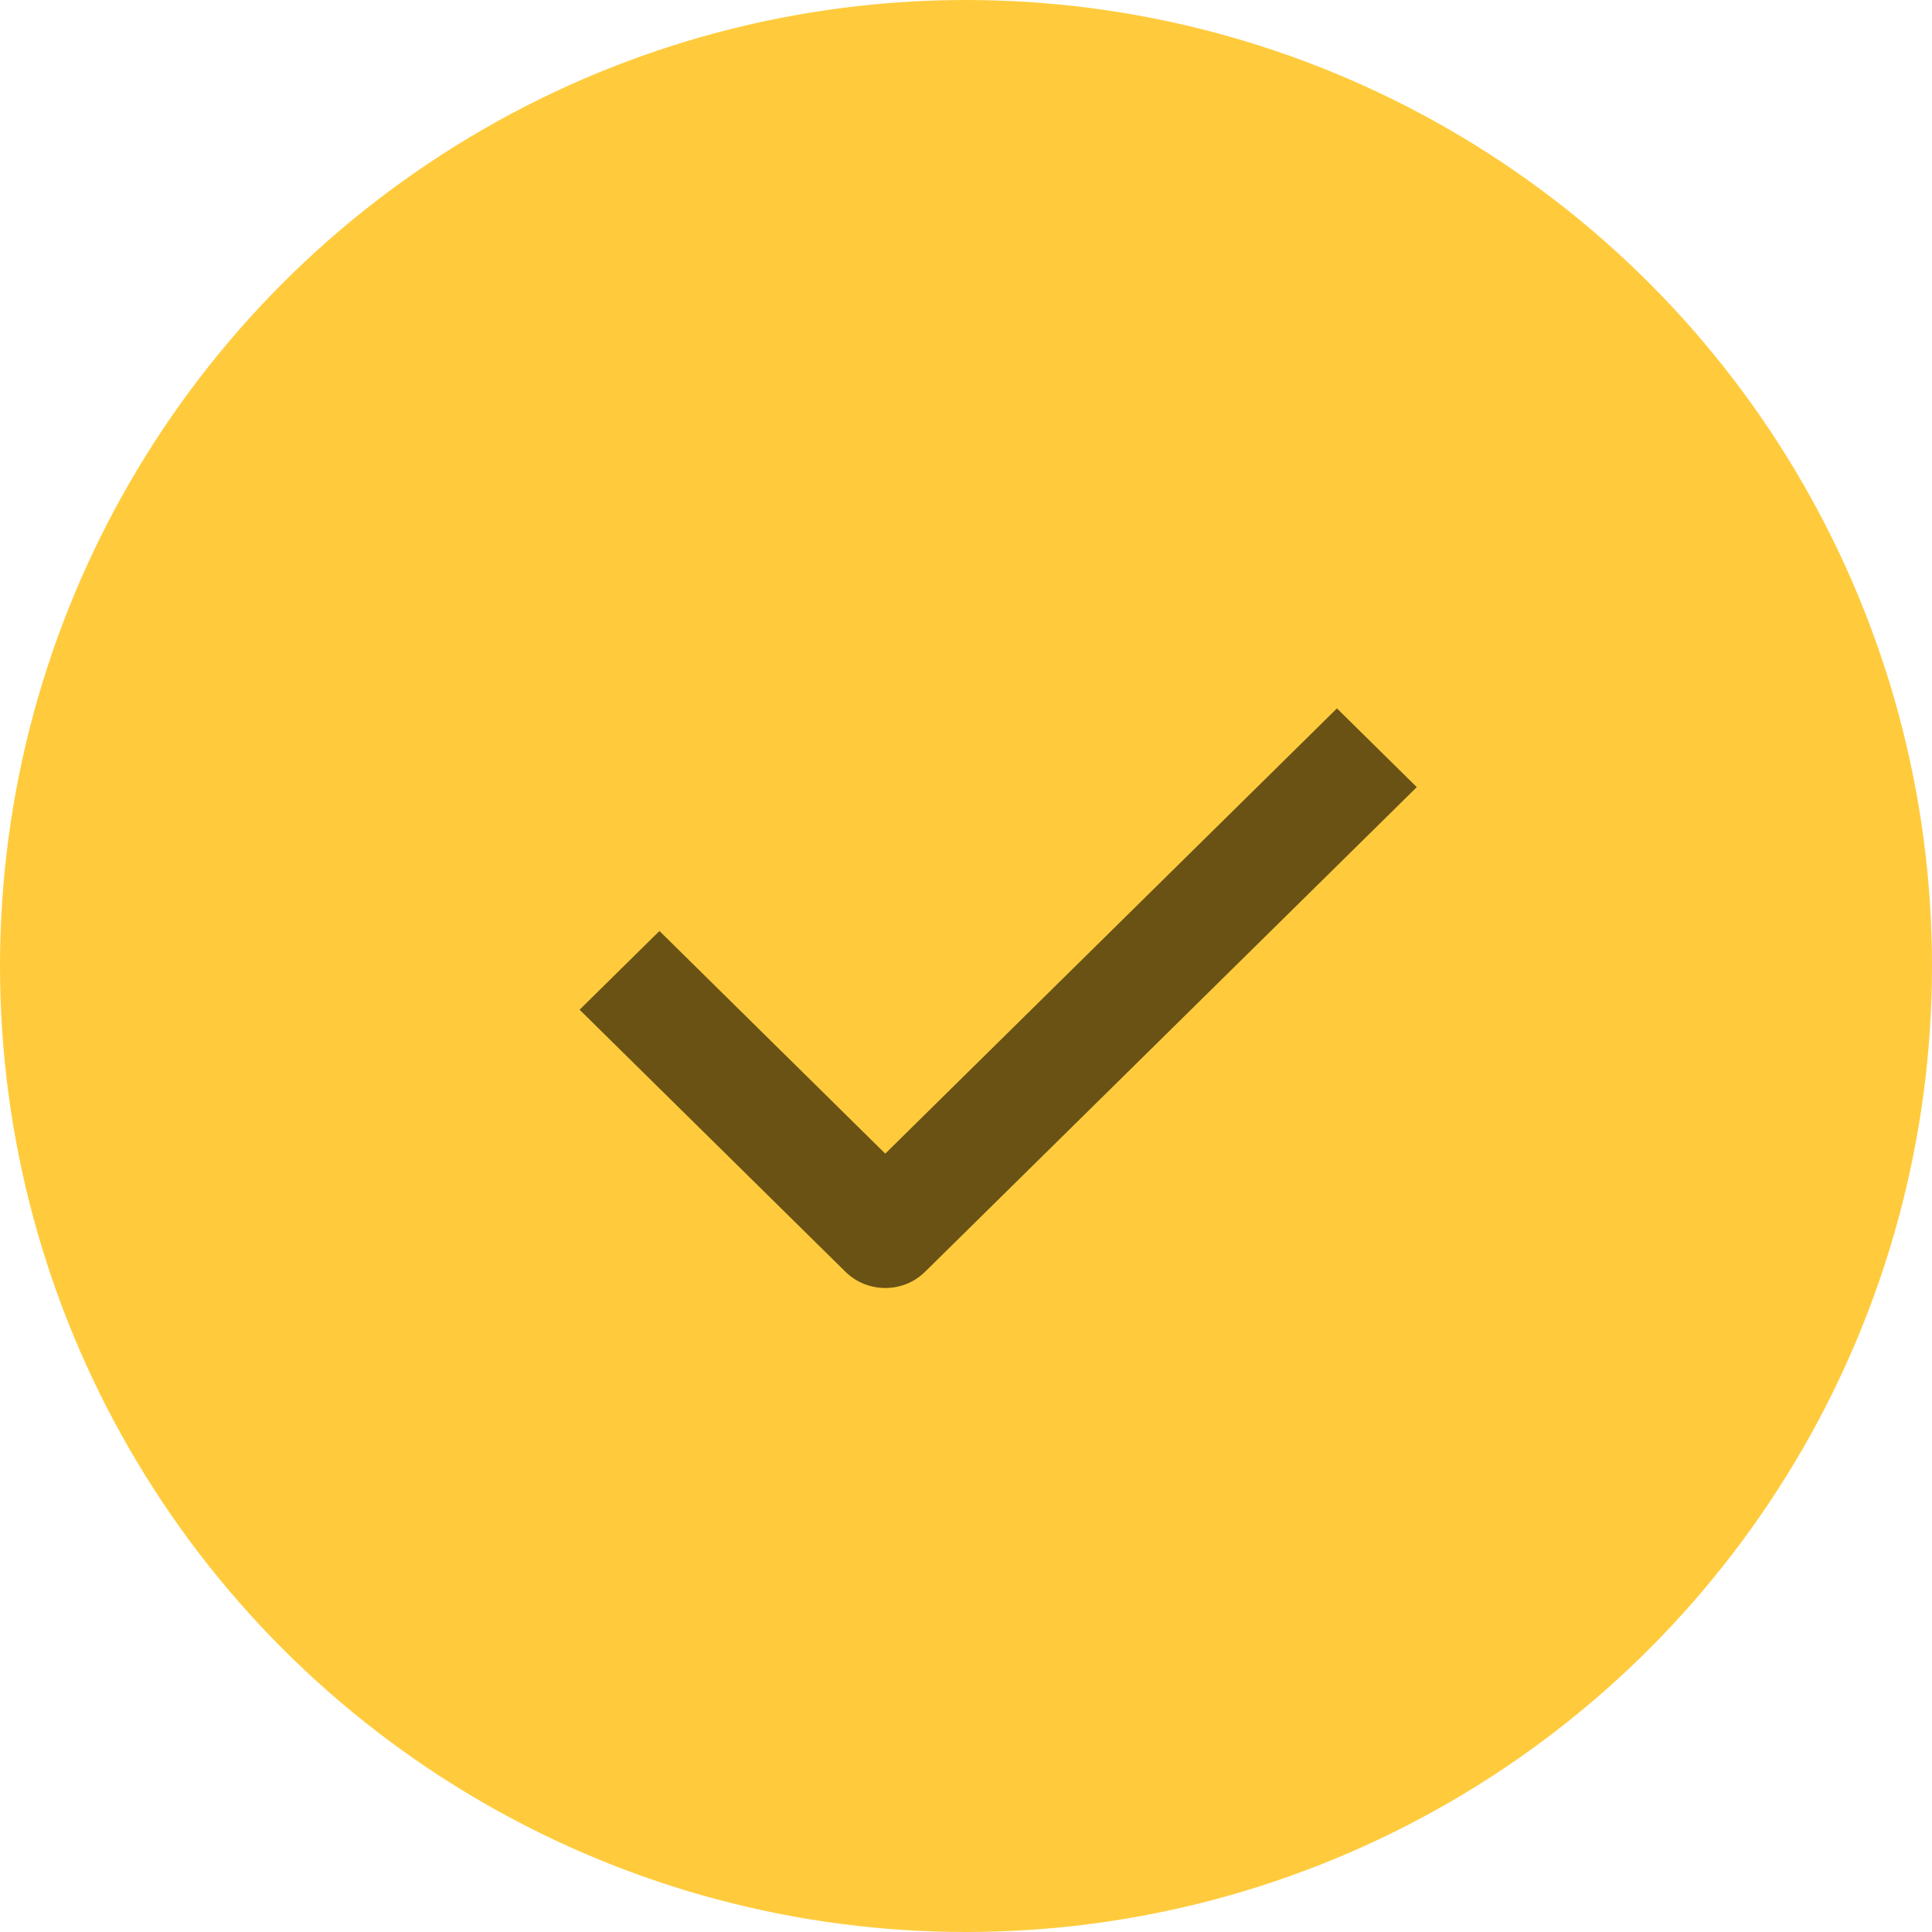
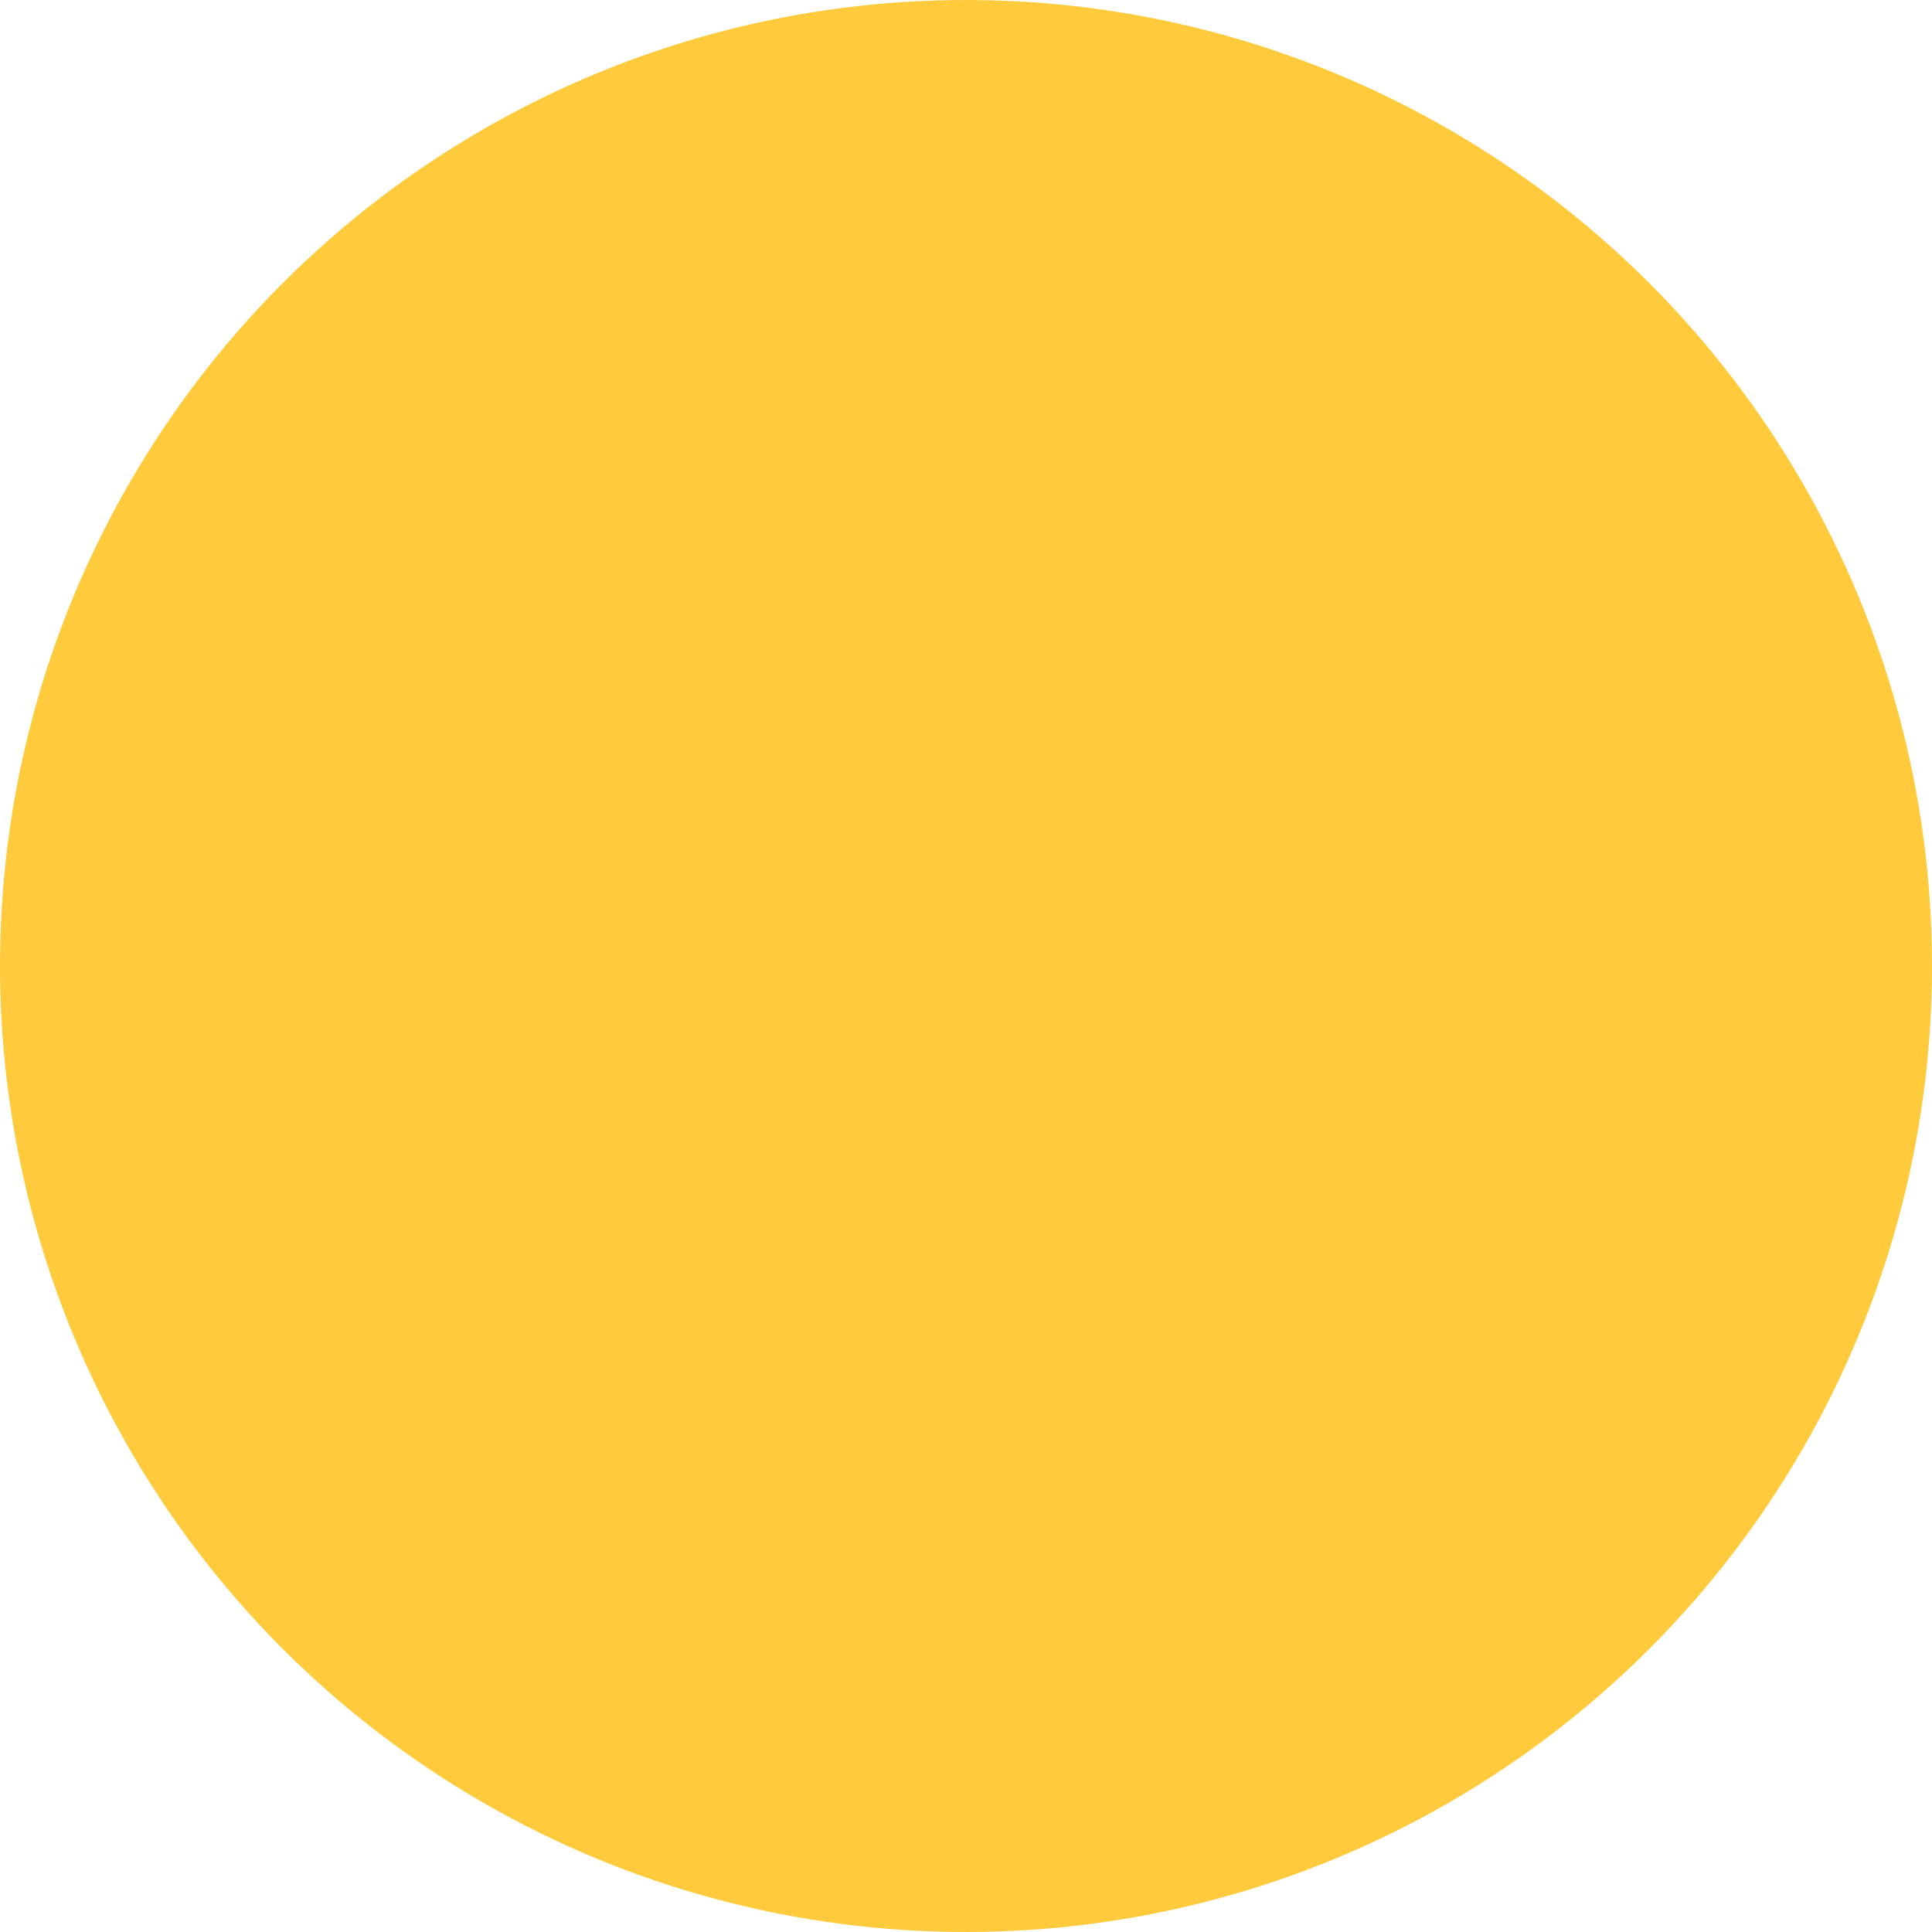
<svg xmlns="http://www.w3.org/2000/svg" width="24px" height="24px" viewBox="0 0 24 24" version="1.1">
  <title>A0C13B1B-F986-439A-9CFD-5F7CC5056064</title>
  <desc>Created with sketchtool.</desc>
  <g id="MAIN-PAGES" stroke="none" stroke-width="1" fill="none" fill-rule="evenodd">
    <g id="HOME-MINDFUL" transform="translate(-206, -2637)">
      <g id="Argu-2" transform="translate(-31, 2039)">
        <g id="Textes-Argu-1" transform="translate(237, 597)">
          <g id="A-growth-mindset">
            <g id="Checks-Circle-Jaune" transform="translate(0, 1)">
              <circle id="Oval" fill="#FFCB3D" cx="12" cy="12" r="12" />
              <g id="check-small" transform="translate(7.2, 8.8)" fill="#695213" fill-rule="nonzero">
-                 <path d="M3.797,7.2 C3.618,7.2 3.438,7.133 3.301,6.997 L0,3.743 L0.992,2.765 L3.797,5.531 L9.408,0 L10.4,0.978 L4.293,6.997 C4.156,7.133 3.977,7.2 3.797,7.2 Z" id="Path" />
-               </g>
+                 </g>
            </g>
          </g>
        </g>
      </g>
    </g>
  </g>
</svg>